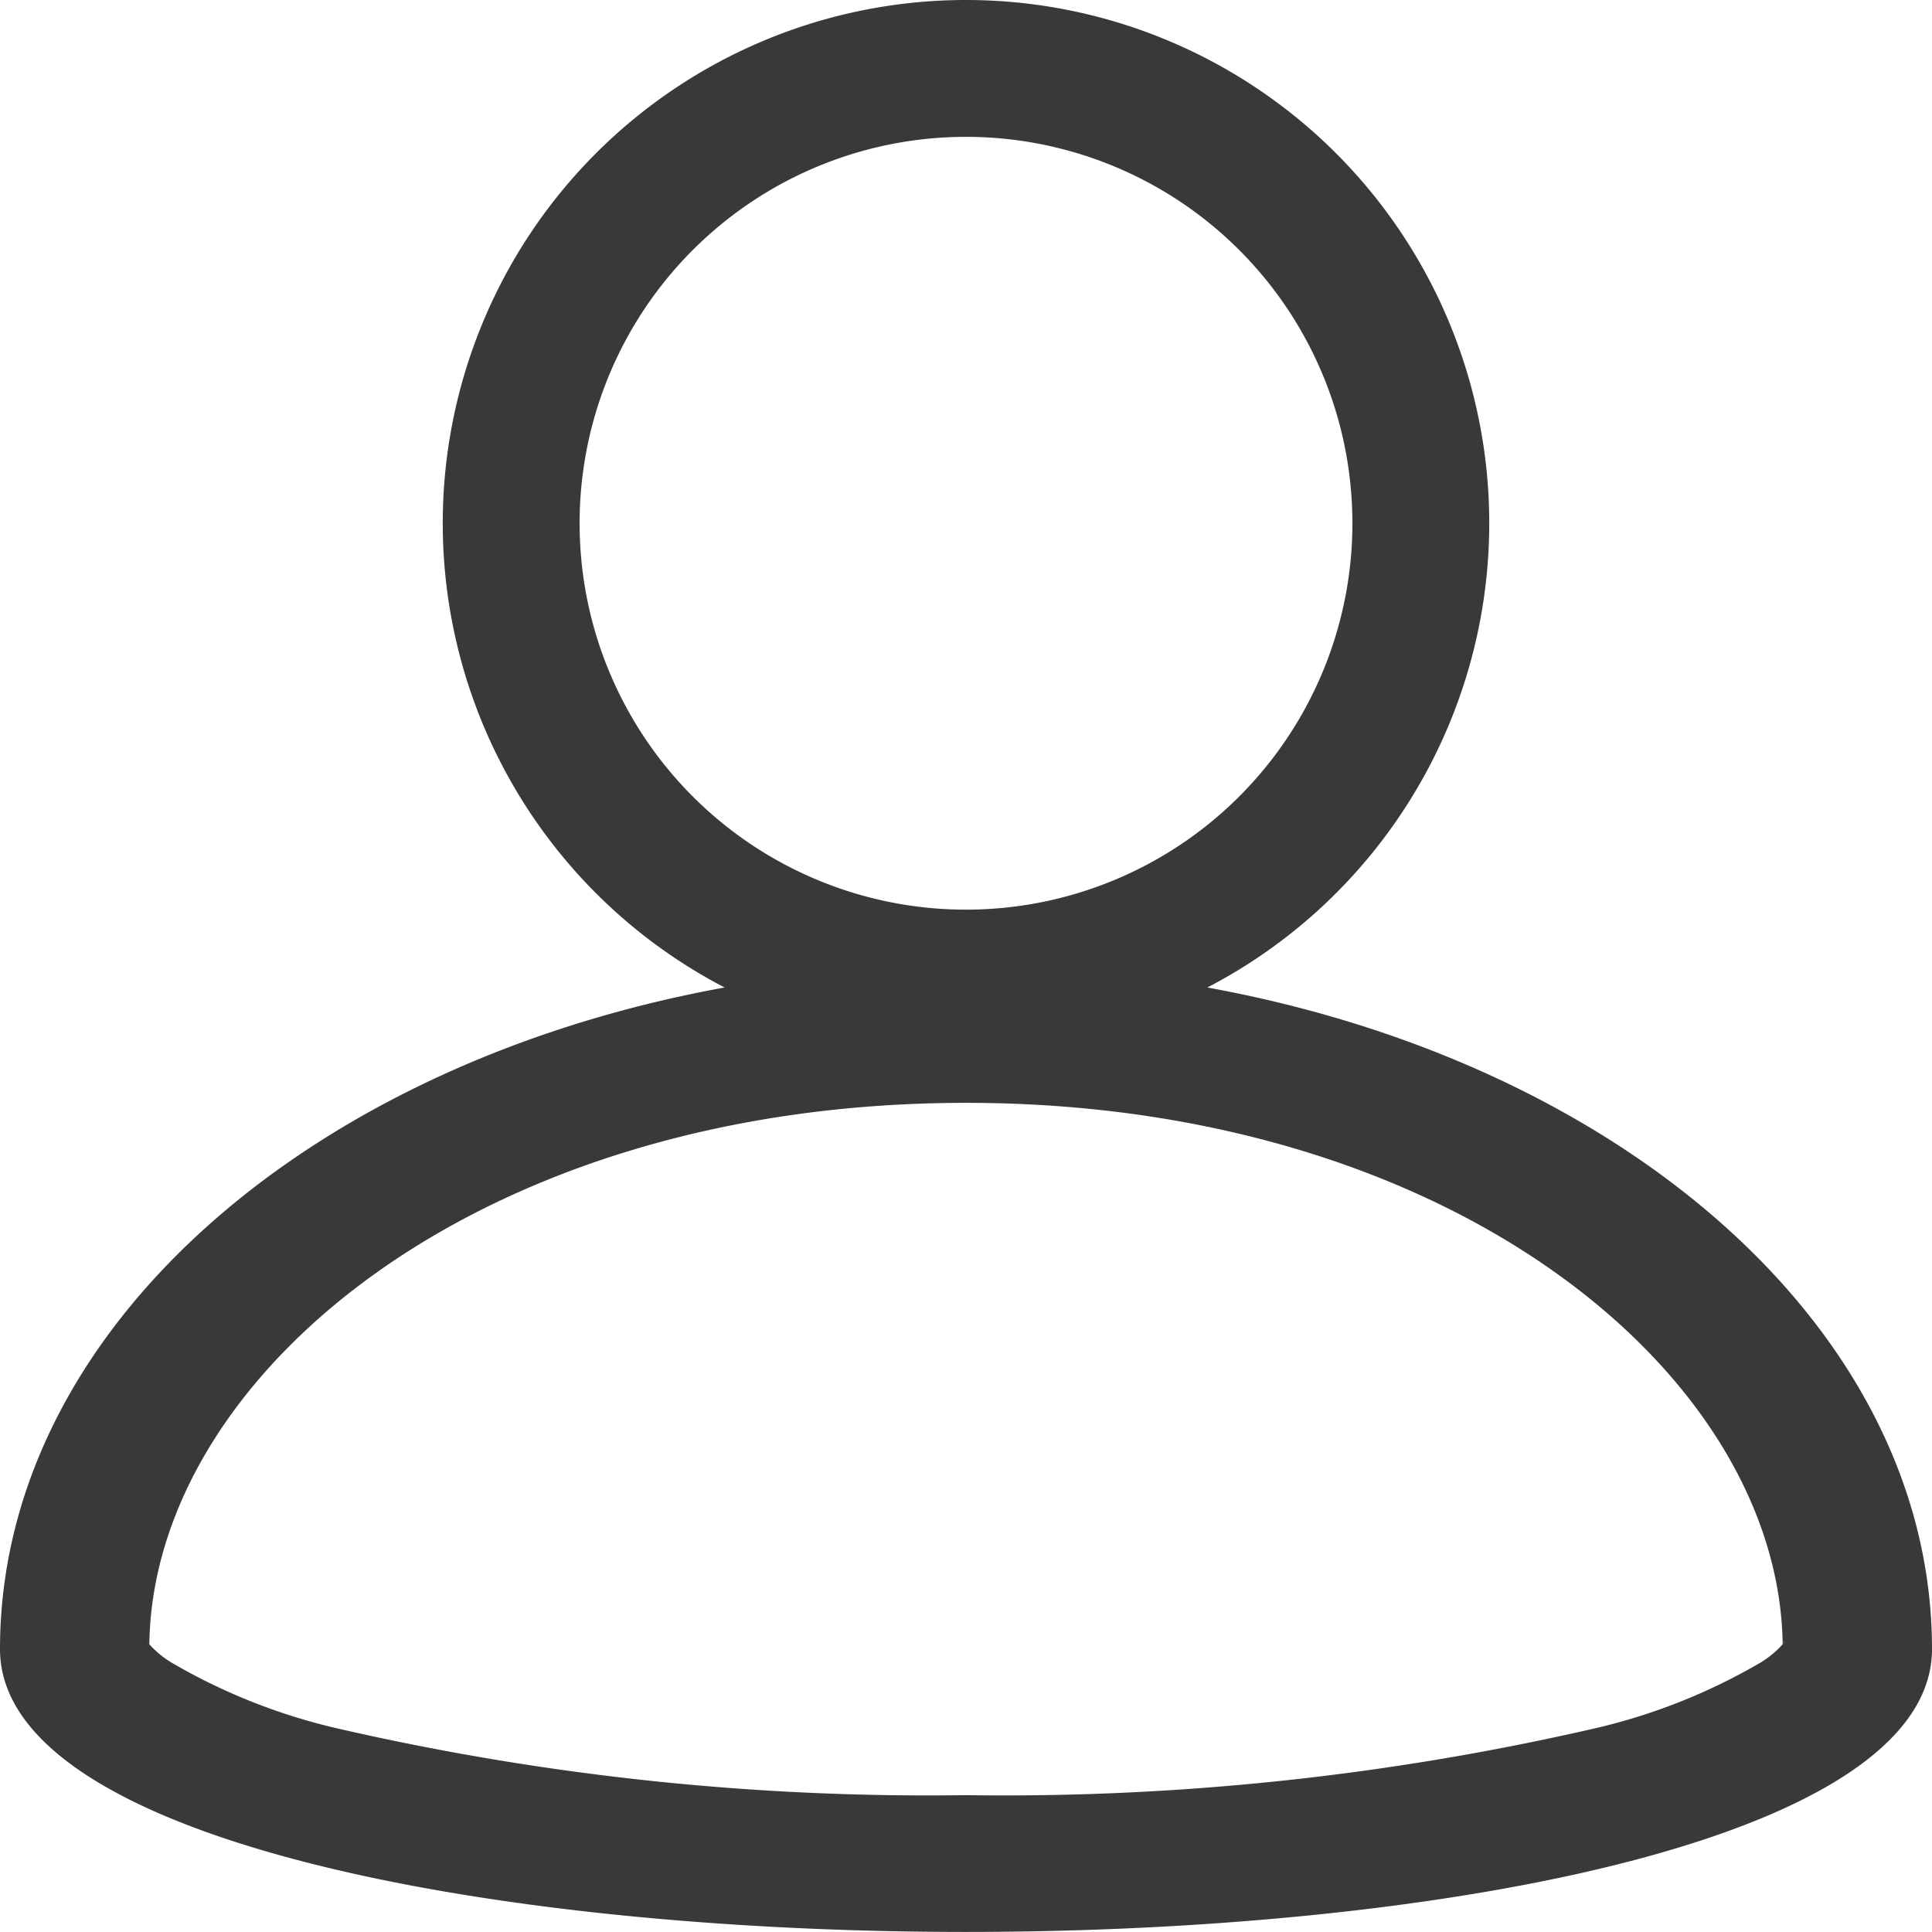
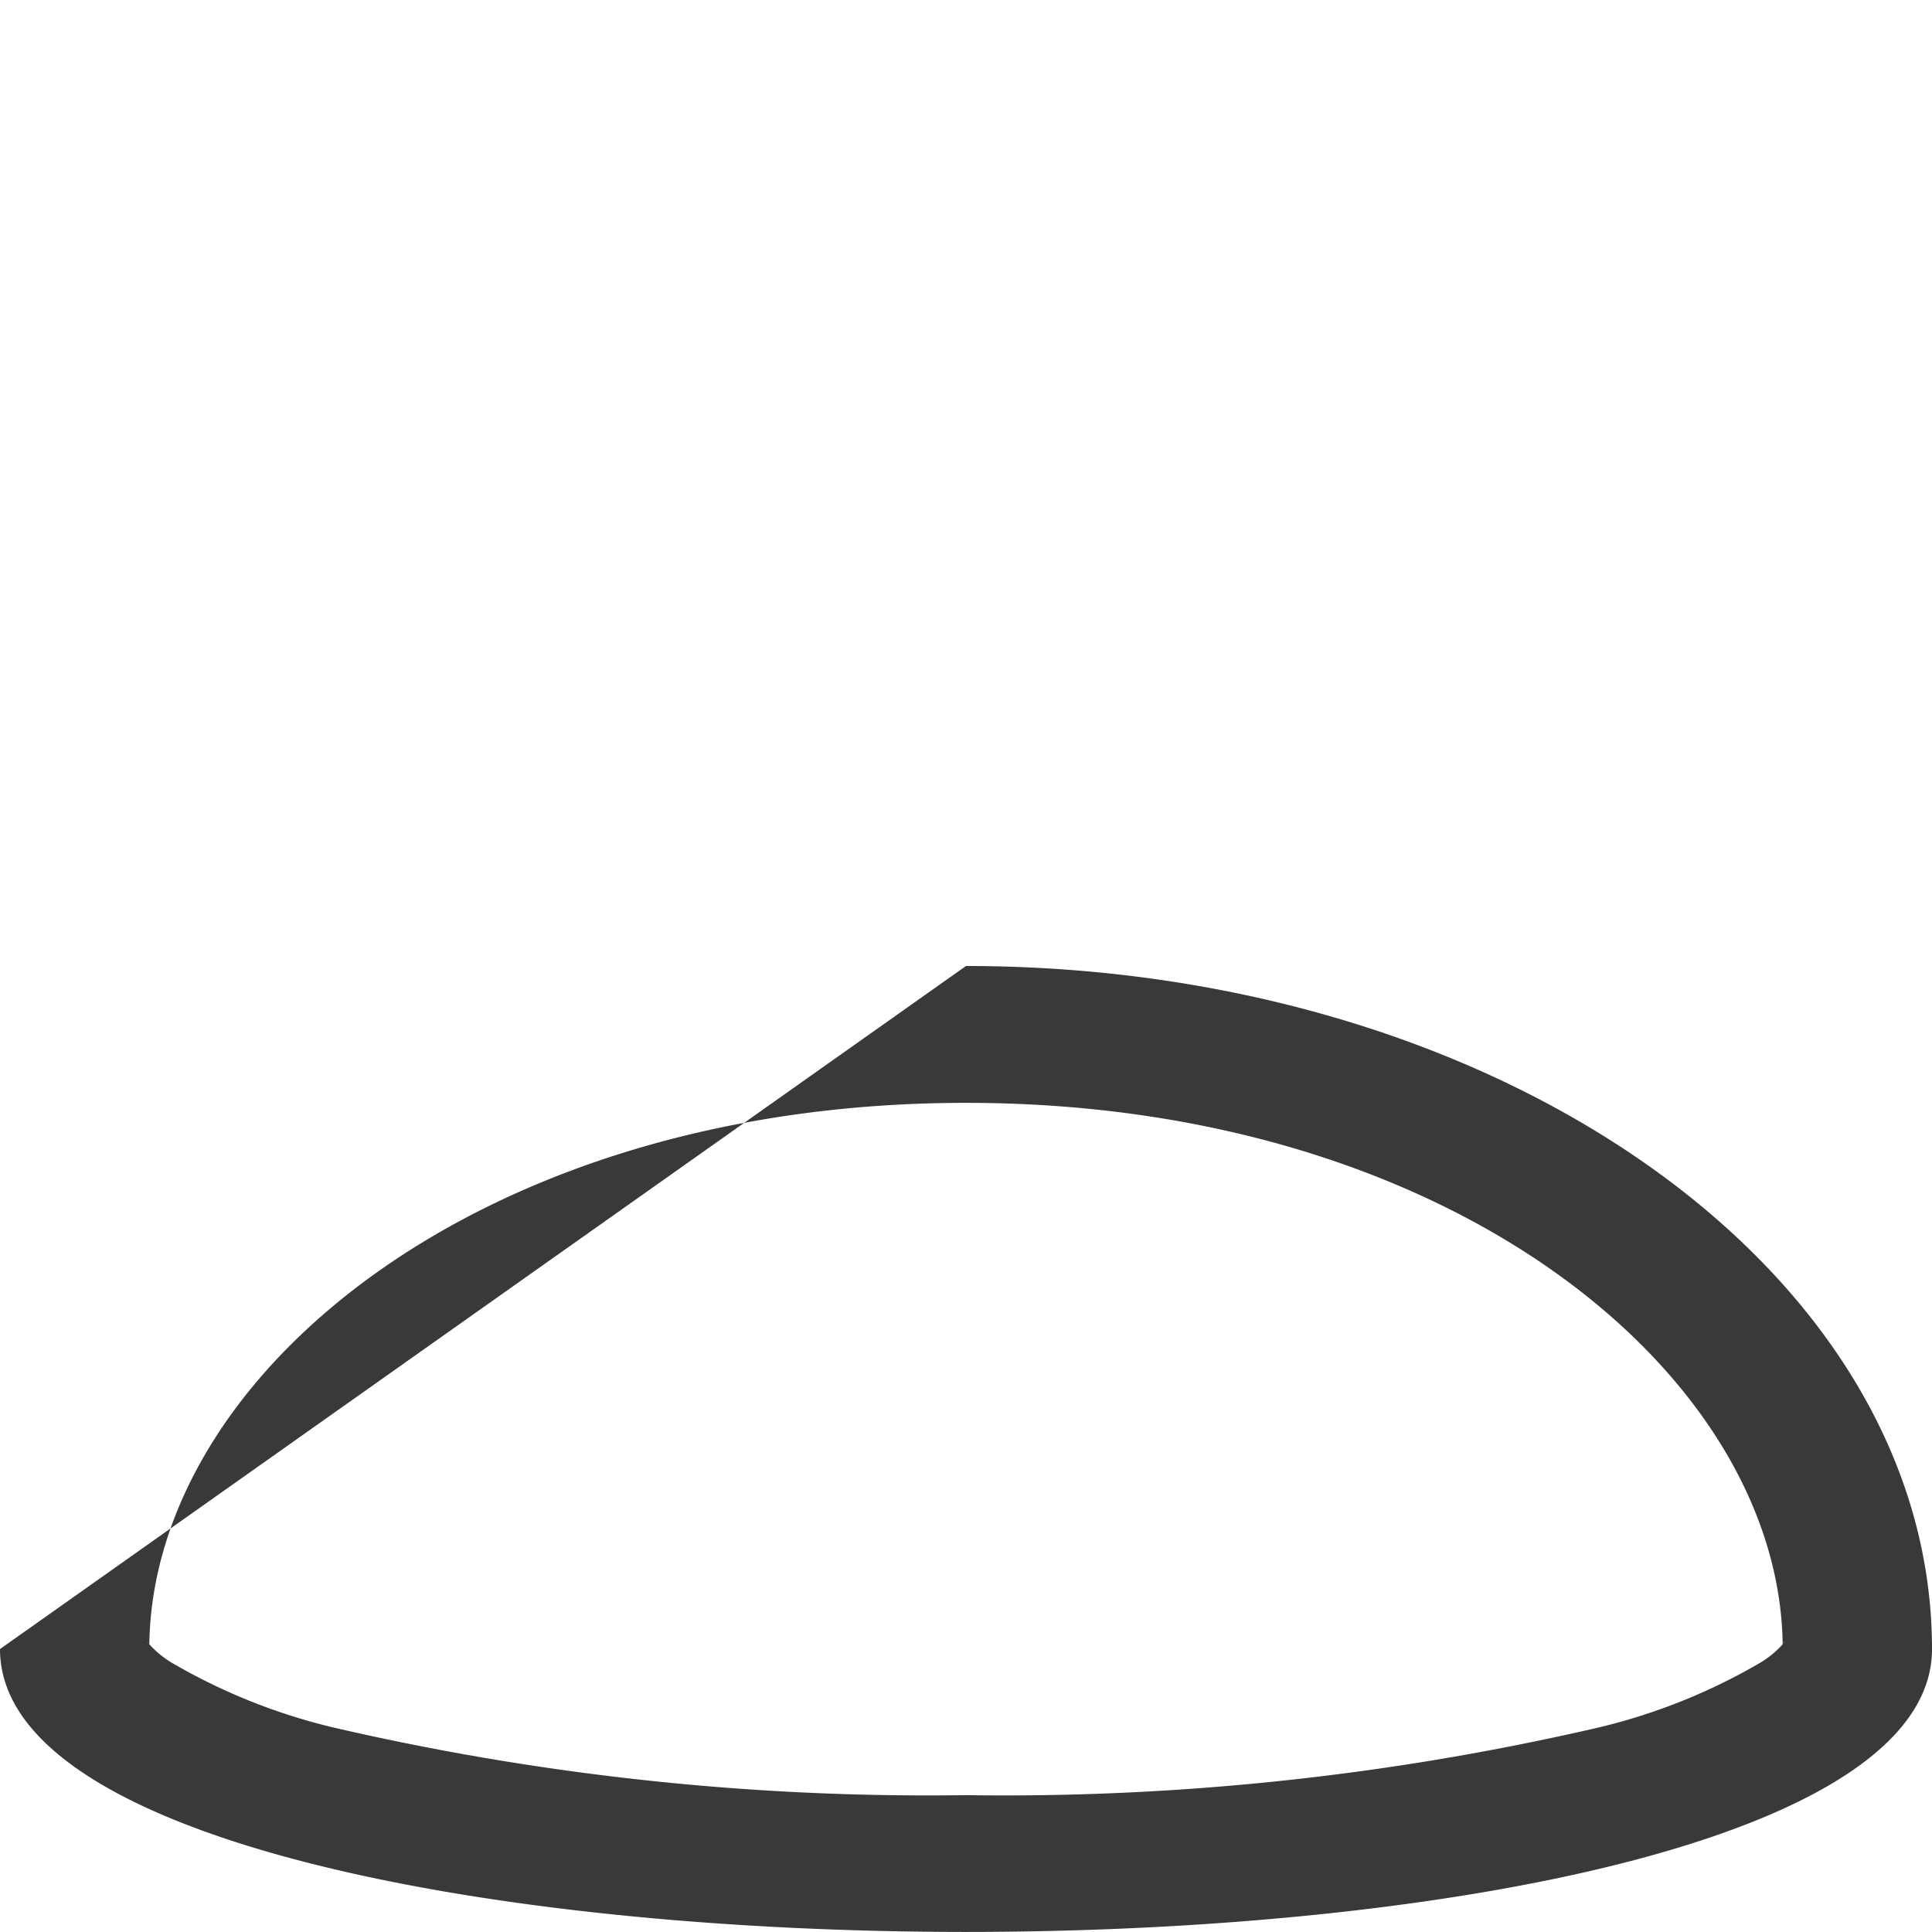
<svg xmlns="http://www.w3.org/2000/svg" id="people" width="24" height="24" viewBox="0 0 24 24">
-   <path id="Tracé_1" data-name="Tracé 1" d="M12,11.3A4.8,4.8,0,1,0,7.2,6.5,4.8,4.8,0,0,0,12,11.3Zm6.5-4.8A6.5,6.5,0,1,1,12,0,6.5,6.5,0,0,1,18.5,6.5Z" fill="#393939" fill-rule="evenodd" />
-   <path id="Tracé_2" data-name="Tracé 2" d="M22.145,20.426C22.1,17.081,18.044,13.7,12,13.7S1.9,17.081,1.855,20.426a1.223,1.223,0,0,0,.27.224,7.36,7.36,0,0,0,2.132.836A32.708,32.708,0,0,0,12,22.3a32.707,32.707,0,0,0,7.743-.814,7.362,7.362,0,0,0,2.132-.836A1.223,1.223,0,0,0,22.145,20.426Zm.02-.033s0,.006-.009.017A.042.042,0,0,1,22.165,20.393Zm-20.331,0a.042.042,0,0,1,.009.017C1.836,20.4,1.834,20.393,1.835,20.393ZM12,12c6.627,0,12,3.8,12,8.485s-24,4.686-24,0S5.373,12,12,12Z" fill="#393939" fill-rule="evenodd" />
+   <path id="Tracé_2" data-name="Tracé 2" d="M22.145,20.426C22.1,17.081,18.044,13.7,12,13.7S1.9,17.081,1.855,20.426a1.223,1.223,0,0,0,.27.224,7.36,7.36,0,0,0,2.132.836A32.708,32.708,0,0,0,12,22.3a32.707,32.707,0,0,0,7.743-.814,7.362,7.362,0,0,0,2.132-.836A1.223,1.223,0,0,0,22.145,20.426Zm.02-.033s0,.006-.009.017A.042.042,0,0,1,22.165,20.393Zm-20.331,0a.042.042,0,0,1,.009.017C1.836,20.4,1.834,20.393,1.835,20.393ZM12,12c6.627,0,12,3.8,12,8.485s-24,4.686-24,0Z" fill="#393939" fill-rule="evenodd" />
</svg>